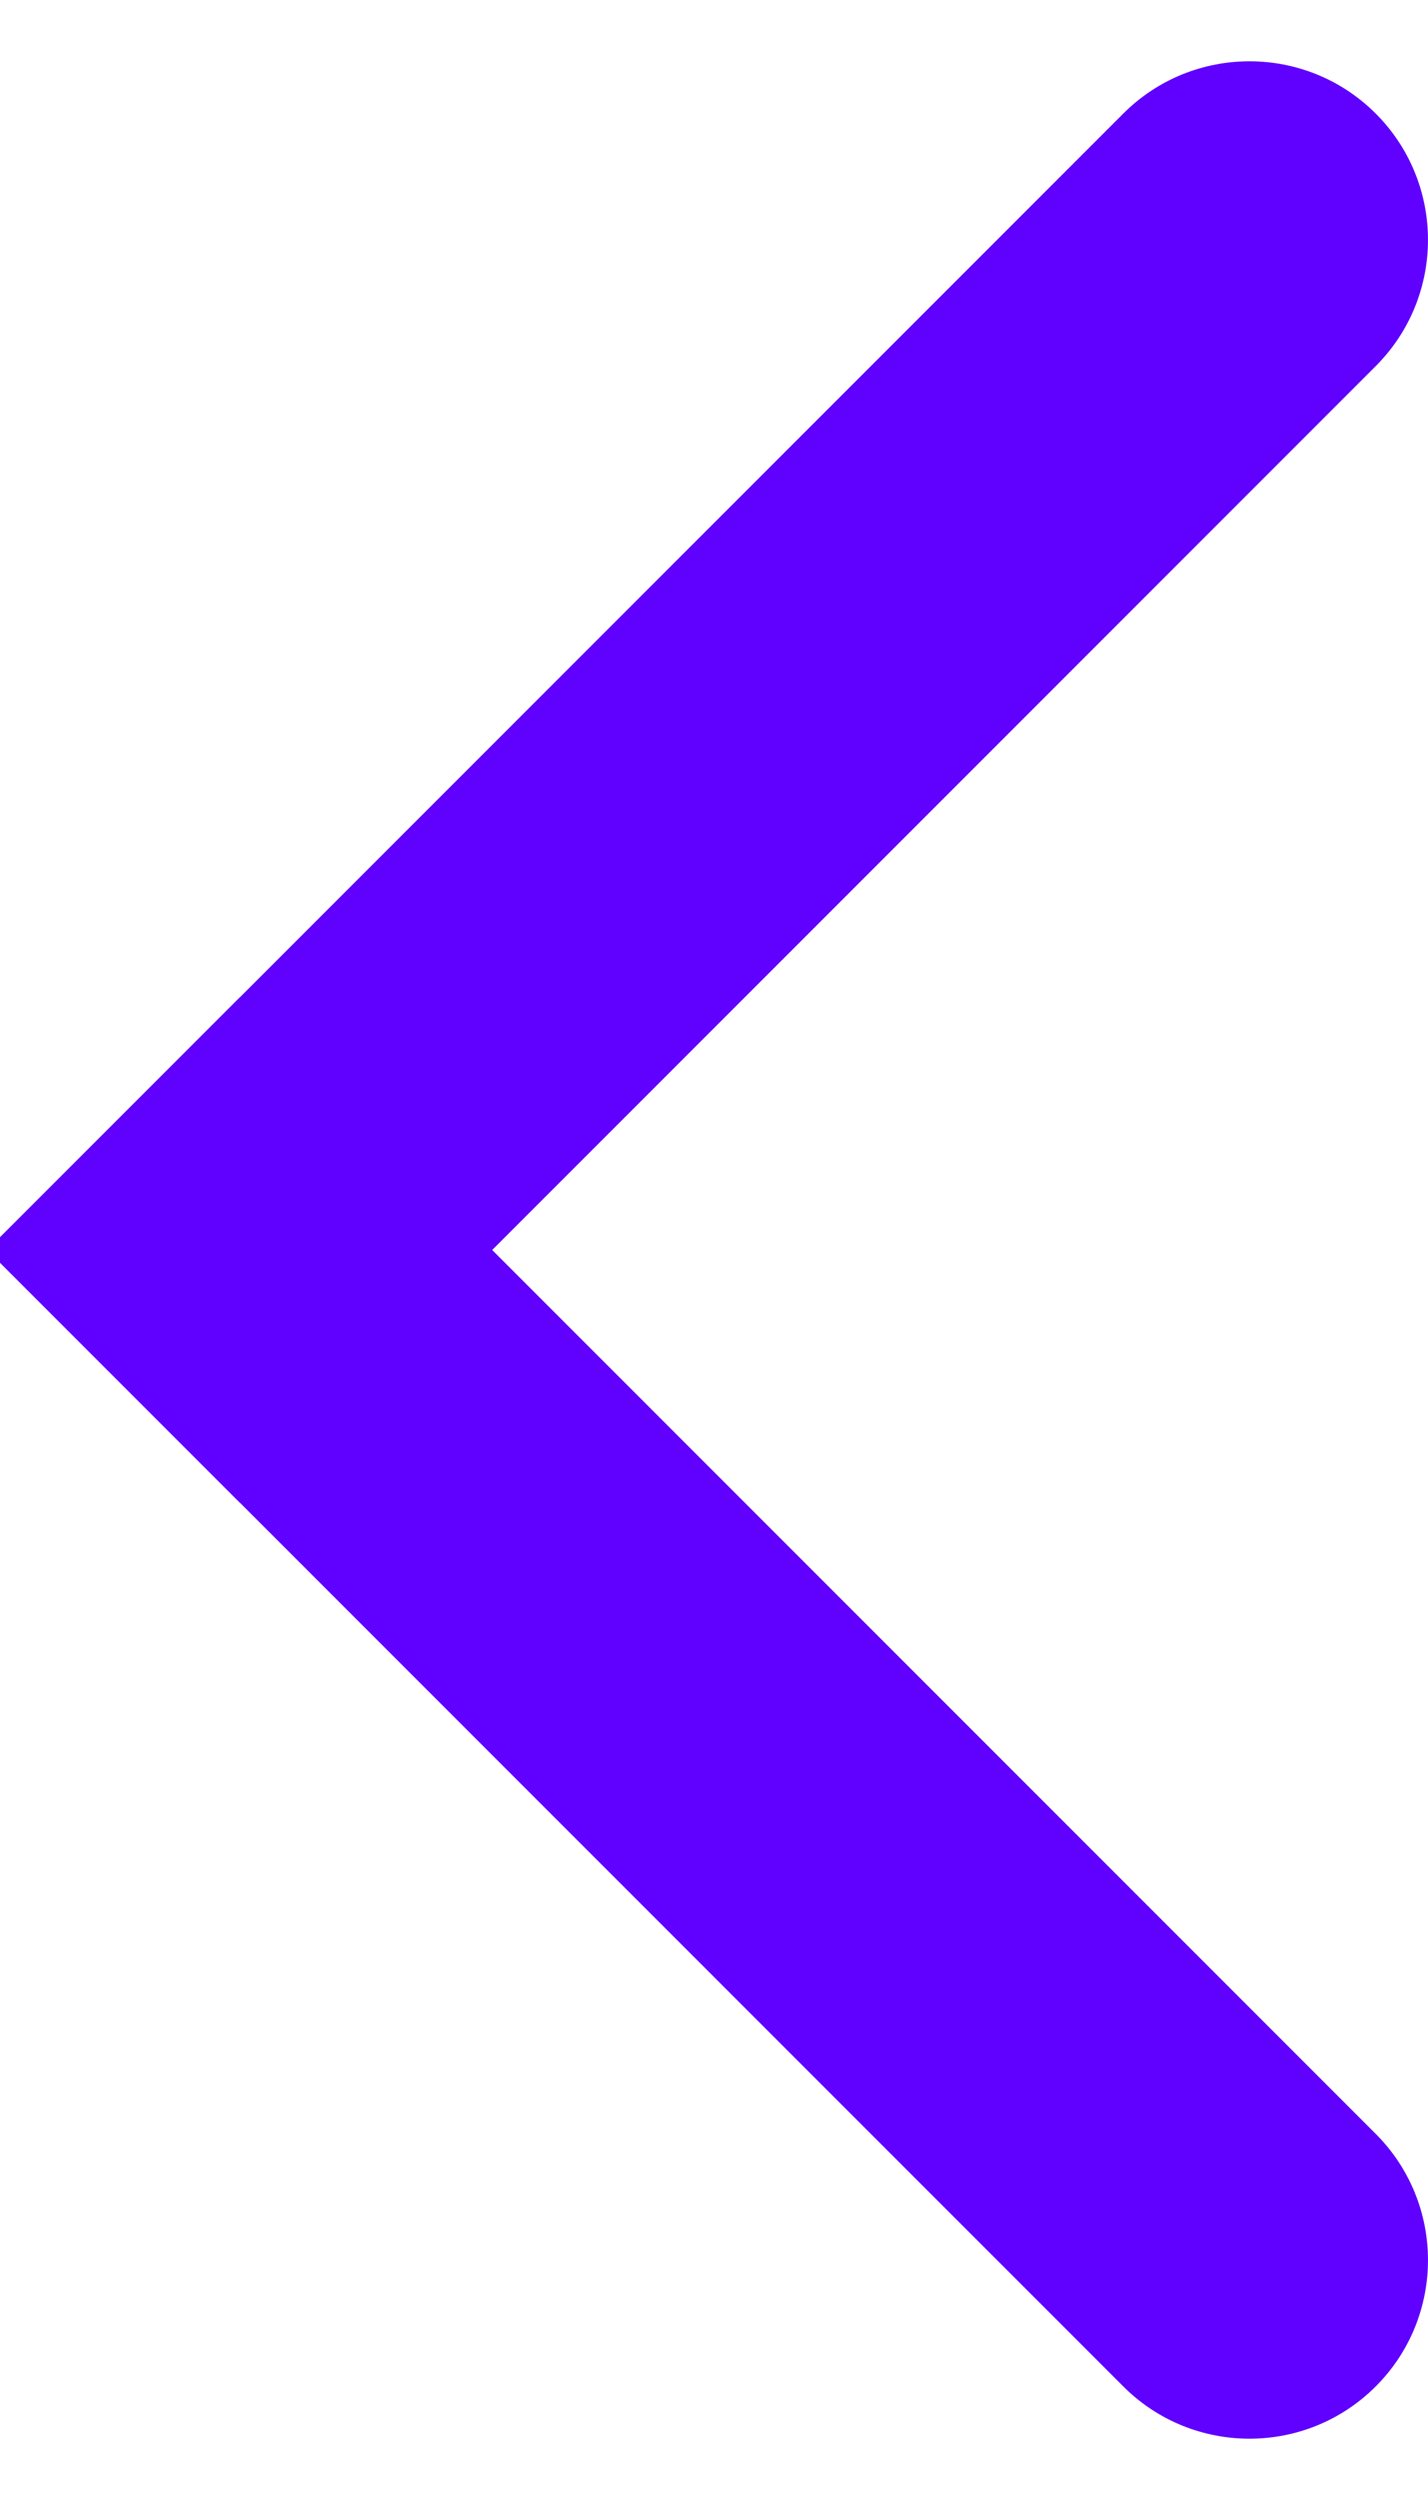
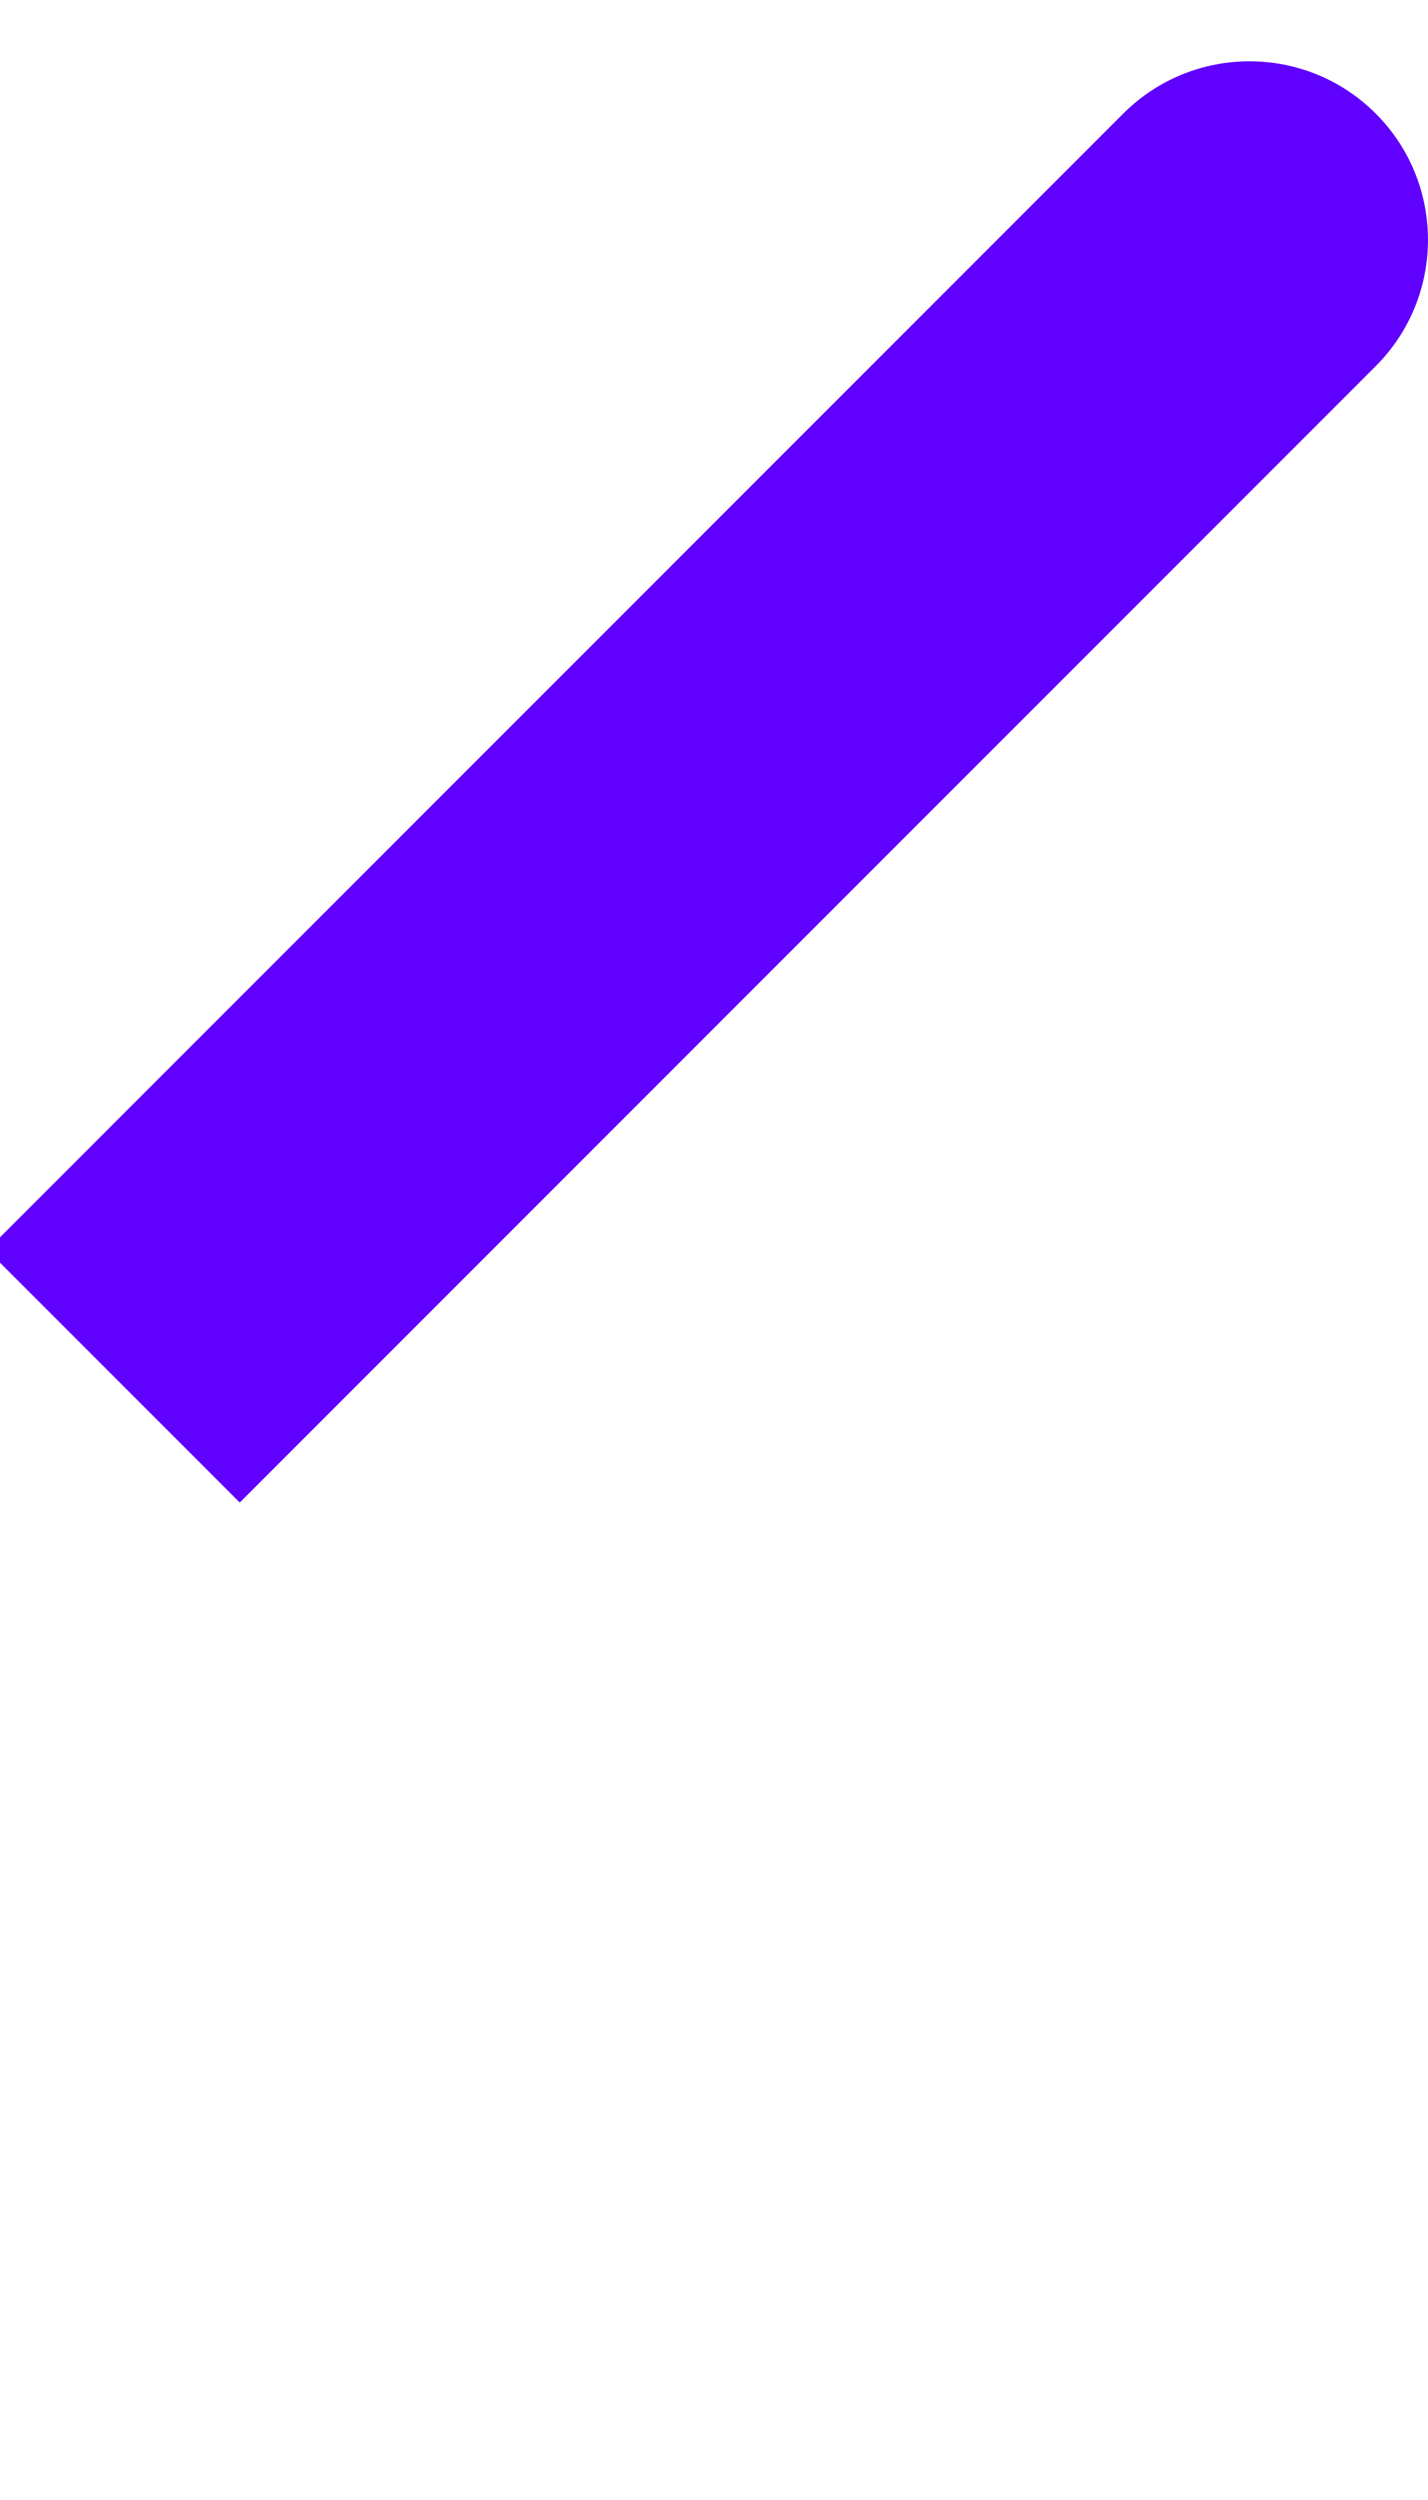
<svg xmlns="http://www.w3.org/2000/svg" width="8px" height="14px" viewBox="0 0 8 14" version="1.1">
  <title>0788A950-F106-4F3D-8CC9-A62C8CEE9E15</title>
  <desc>Created with sketchtool.</desc>
  <g id="Page-1" stroke="none" stroke-width="1" fill="none" fill-rule="evenodd">
    <g id="Broneeri_väljaku-detail_time-indicator" transform="translate(-171, -155)" fill="#6000FF">
      <g id="Group-6" transform="translate(0, 121)">
        <g id="Group-11-Copy" transform="translate(170, 29)">
          <g id="Group-8">
            <g id="Arrow-down" transform="translate(8, 12) scale(1, -1) translate(-8, -12) translate(0, 4)">
              <g id="Group-19" transform="translate(8, 8) rotate(45) translate(-8, -8) translate(3, 3)">
-                 <path d="M1,0 C1.552,-1.01453063e-16 2,0.448 2,1 L2,10 L2,10 L1.13686838e-13,10 L1.13686838e-13,1 C1.13619202e-13,0.448 0.448,1.01453063e-16 1,0 Z" id="Rectangle" />
                <path d="M10,9 C10,9.552 9.552,10 9,10 L0,10 L0,10 L0,8 L9,8 C9.552,8 10,8.448 10,9 Z" id="Rectangle" />
              </g>
            </g>
          </g>
        </g>
      </g>
    </g>
  </g>
</svg>